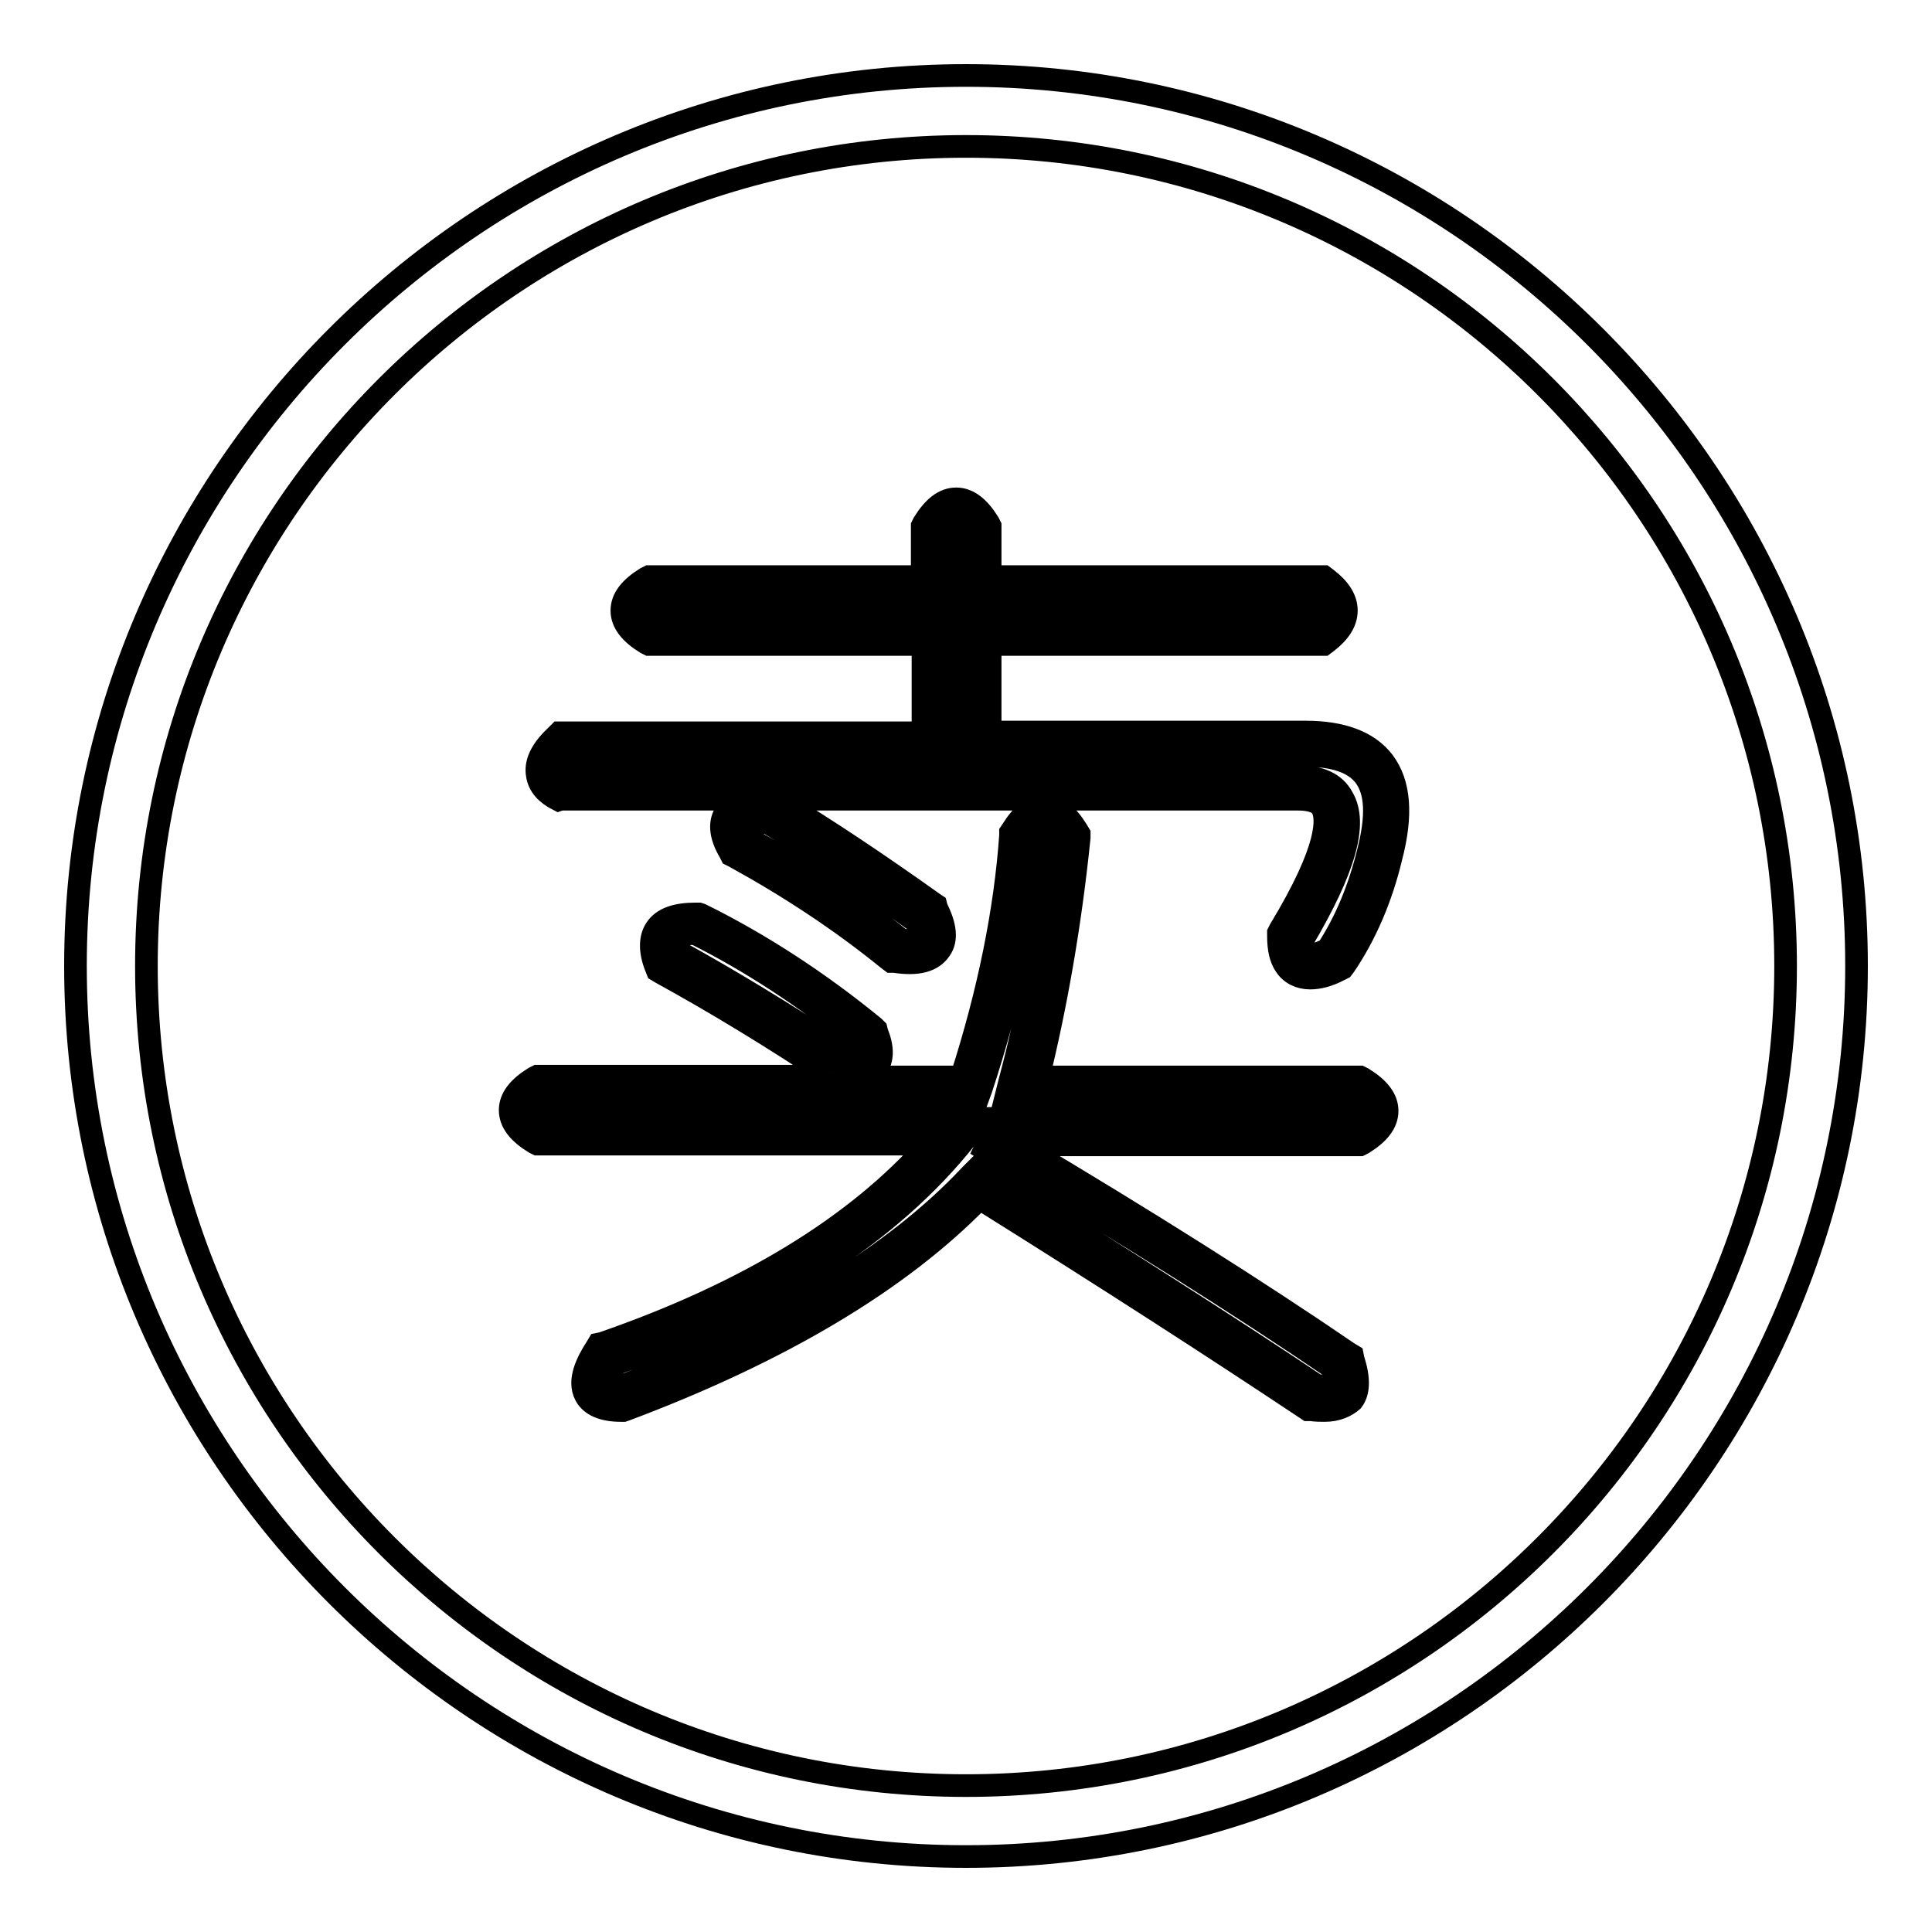
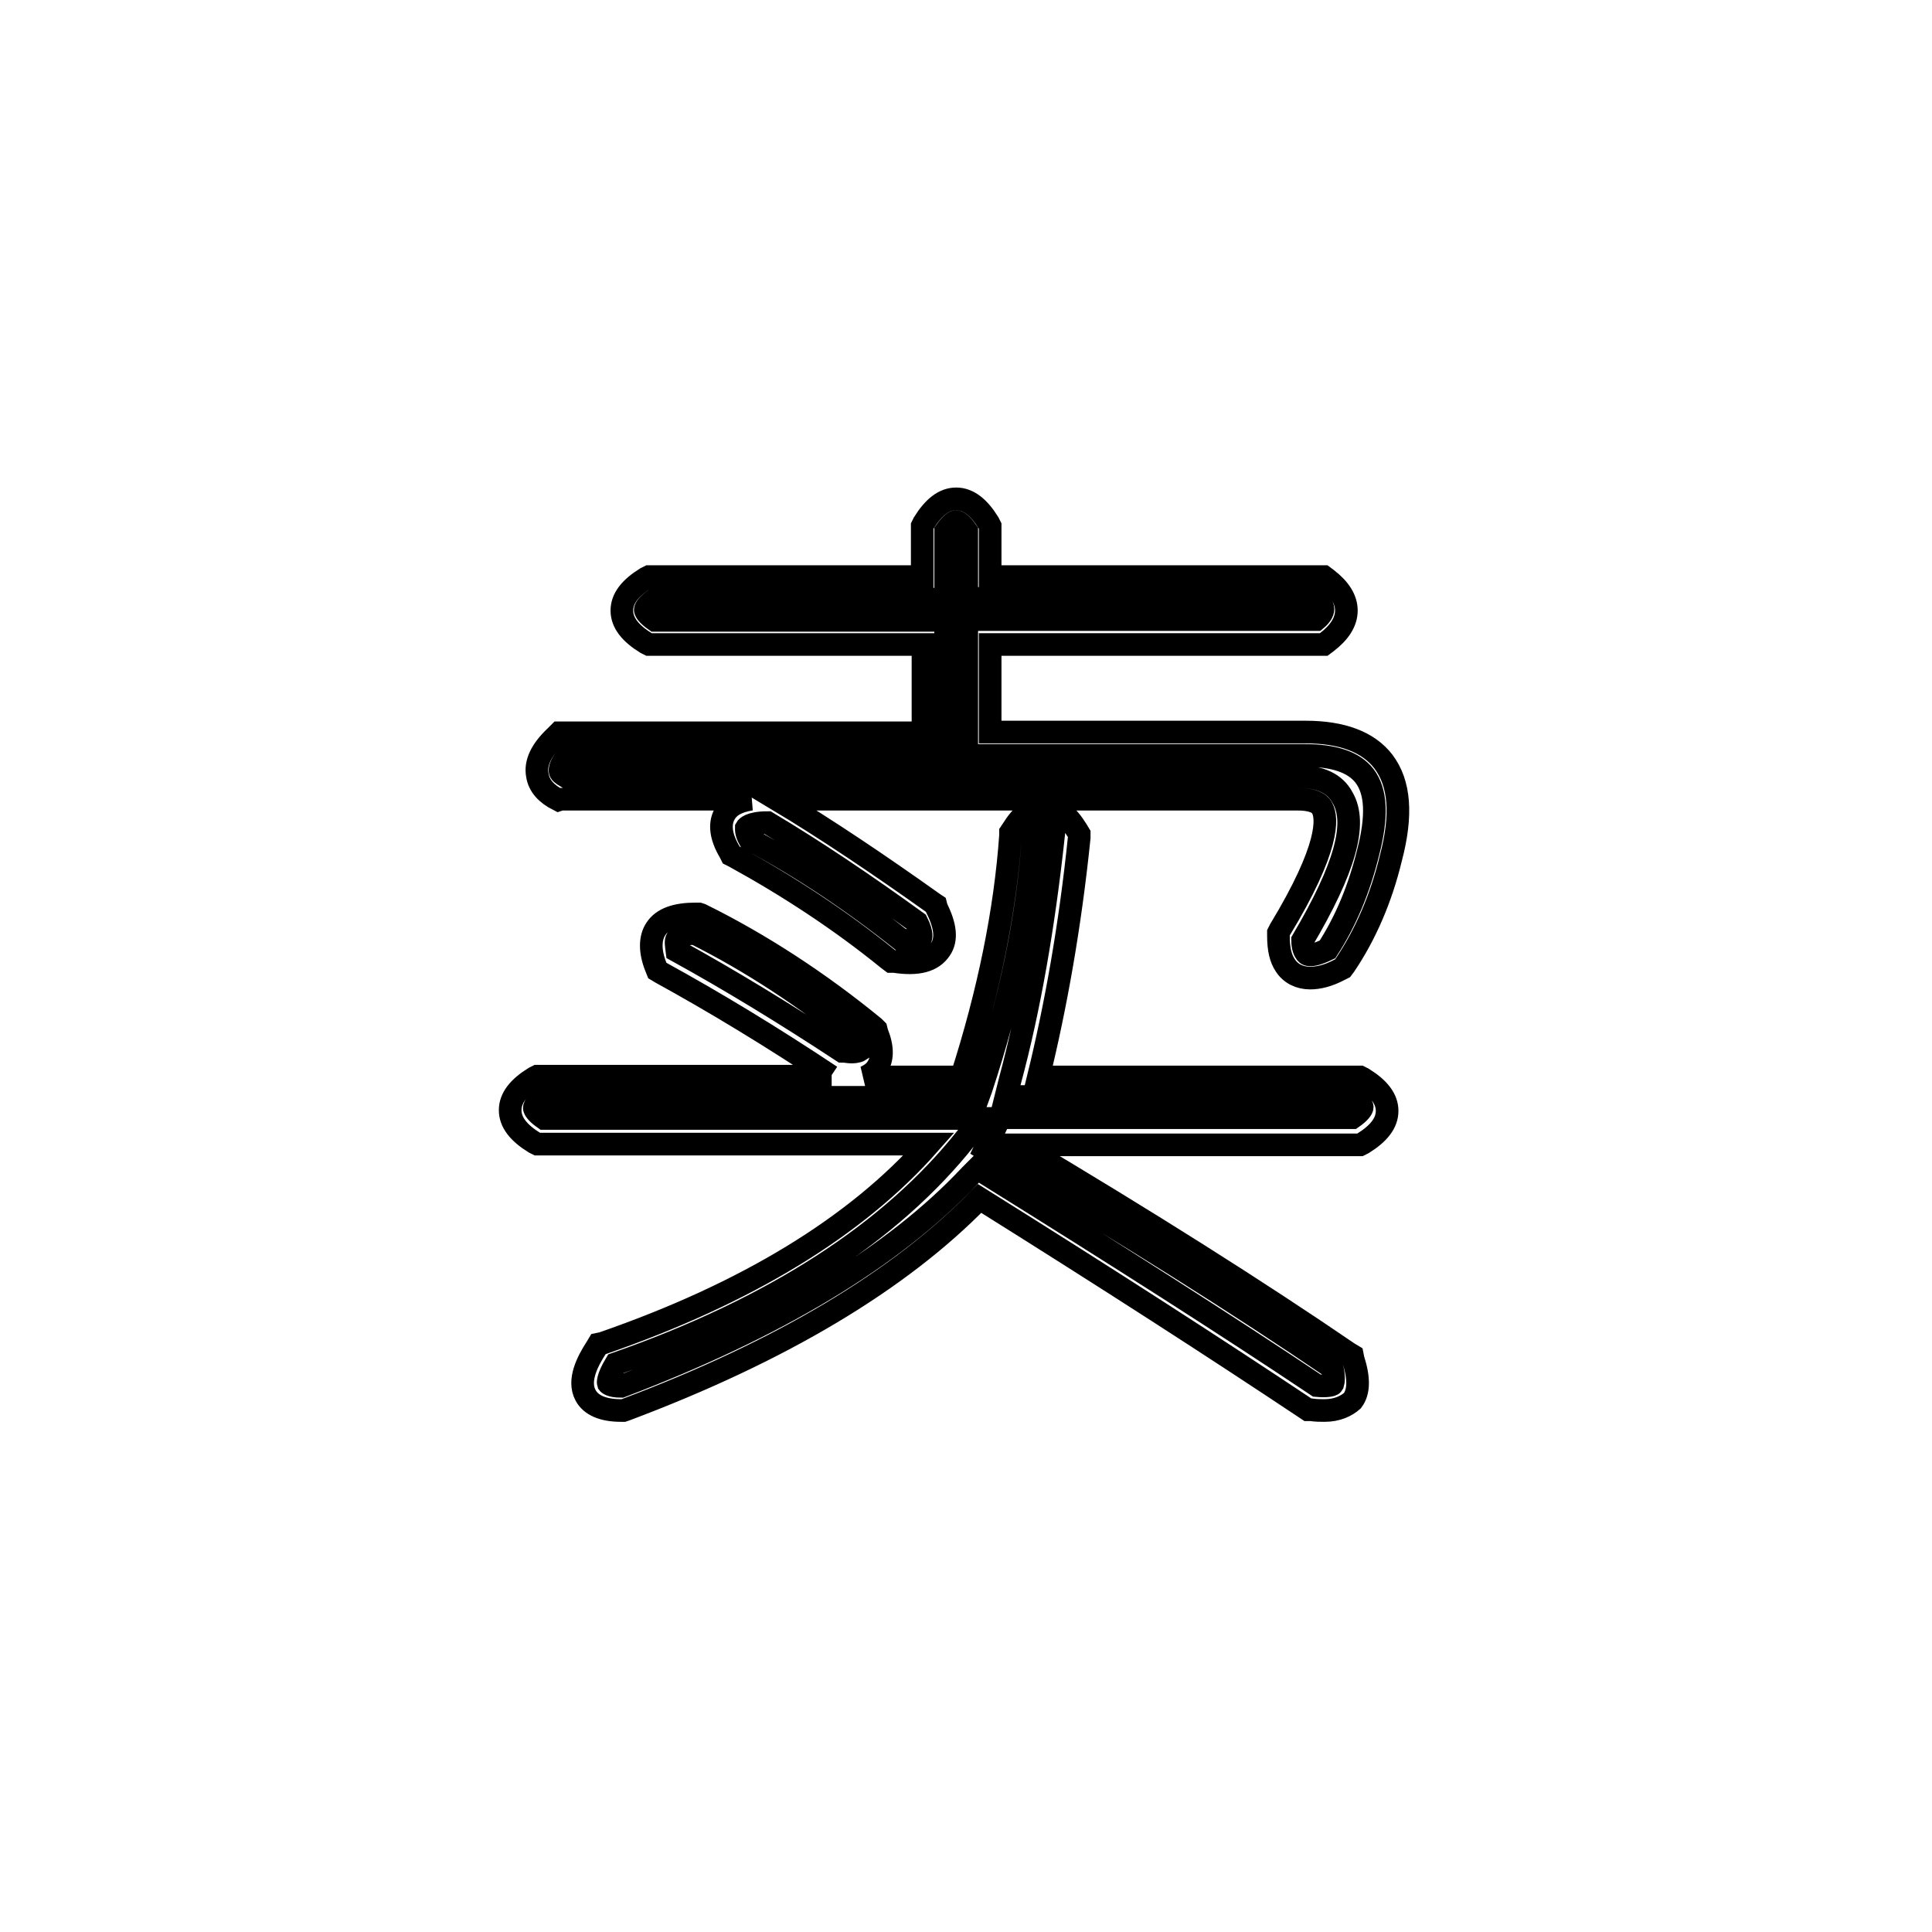
<svg xmlns="http://www.w3.org/2000/svg" version="1.1" x="0px" y="0px" viewBox="0 0 256 256" enable-background="new 0 0 256 256" xml:space="preserve">
  <g>
    <g>
-       <path stroke-width="3" fill-opacity="0" stroke="#000000" d="M135.6,110.3c2-3.3,3.9-3.3,5.9,0c-1.3,12.5-3.3,23.6-5.9,33.4h44.2c3.3,2,3.3,3.9,0,5.9h-46.2l-1,2c17.7,10.5,32.8,20,45.3,28.5c1.3,3.9,0,5.6-3.9,4.9c-11.8-7.8-26.6-17.4-44.3-28.5c-10.5,11.1-26.2,20.7-47.2,28.5c-3.9,0-4.6-1.9-2-5.9c21-7.2,36.4-17,46.2-29.5h-55c-3.3-2-3.3-4,0-5.9h57C132.6,132,134.9,120.9,135.6,110.3z M123.8,70.1c2-3.3,3.9-3.3,5.9,0v7.9h45.3c2.6,2,2.6,3.9,0,5.9h-45.3v14.8h43.3c9.2,0,12.5,4.9,9.8,14.8c-1.3,5.2-3.3,9.9-5.9,13.8c-4,2-5.9,1-5.9-3c7.8-13.1,8.2-19.7,1-19.7H74.6c-2.6-1.3-2.6-3.3,0-5.9h49.2V83.8H86.4c-3.3-2-3.3-3.9,0-5.9h37.4L123.8,70.1L123.8,70.1z M92.3,122.1c7.9,3.9,15.4,8.9,22.6,14.8c1.3,3.3,0,4.6-3.9,3.9c-7.9-5.2-15.4-9.8-22.6-13.7C87.1,123.8,88.4,122.1,92.3,122.1z M102.1,107.4c6.6,3.9,13.4,8.5,20.7,13.8c2,3.9,0.7,5.6-3.9,4.9c-6.6-5.2-13.4-9.9-20.7-13.8C96.2,109.1,97.6,107.4,102.1,107.4z" />
      <path stroke-width="3" fill-opacity="0" stroke="#000000" d="M175.5,186.9c-0.5,0-1.1,0-1.8-0.1l-0.4,0l-0.3-0.2c-11.7-7.8-26.1-17.1-43.2-27.8c-10.6,10.9-26.4,20.3-46.9,28l-0.3,0.1h-0.3c-2.4,0-4-0.7-4.7-2c-1.1-2,0.3-4.6,1.4-6.3l0.3-0.5l0.5-0.1c19.1-6.6,33.7-15.5,43.3-26.4H71.2l-0.4-0.2c-2.1-1.3-3.2-2.7-3.2-4.3c0-1.6,1.1-3,3.2-4.3l0.4-0.2h39l-0.1,0c-7.8-5.2-15.4-9.8-22.5-13.7l-0.5-0.3l-0.2-0.5c-0.8-2-0.8-3.8,0-5c0.9-1.4,2.7-2,5.3-2h0.4l0.3,0.1c7.9,3.9,15.7,9,22.9,14.9l0.3,0.3l0.1,0.4c0.8,2,0.8,3.5,0,4.7c-0.4,0.6-0.9,0.9-1.5,1.2h12.7c3.6-11.2,5.8-22,6.5-32v-0.4l0.2-0.3c1.3-2.1,2.7-3.2,4.3-3.2s3,1.1,4.3,3.2l0.3,0.5l0,0.5c-1.2,11.7-3.1,22.3-5.4,31.7h42.6l0.4,0.2c2.1,1.3,3.2,2.7,3.2,4.3s-1.1,3-3.2,4.3l-0.4,0.2h-45.2c17,10.1,31.7,19.4,43.7,27.6l0.5,0.3l0.1,0.5c0.8,2.5,0.8,4.3-0.1,5.5C178.4,186.3,177.2,186.9,175.5,186.9z M174.5,183.6c1.1,0.1,2,0,2.1-0.2c0.1-0.3,0.2-1-0.1-2.2c-12.2-8.3-27.2-17.8-44.7-28.1l-1.3-0.8l2-4.2h46.7c1-0.7,1.3-1.2,1.3-1.4s-0.3-0.7-1.3-1.4h-45.9l0.5-2c2.6-9.6,4.5-20.6,5.8-32.6c-0.7-1-1.1-1.3-1.3-1.3s-0.7,0.3-1.4,1.4c-0.7,10.5-3,21.7-6.9,33.5l-0.4,1.1H72.1c-1,0.7-1.3,1.2-1.3,1.4s0.3,0.7,1.3,1.4H130l-2,2.6c-9.9,12.5-25.5,22.6-46.4,29.9c-1.2,2-1,2.6-1,2.6s0.3,0.4,1.7,0.4c20.5-7.8,36.1-17.1,46.3-28l0.9-0.9l1.1,0.7C147.8,166.2,162.7,175.7,174.5,183.6z M111.6,139.3c0.5,0,0.8,0.1,1.2,0.1c0.8,0,1.1-0.2,1.1-0.2s0.1-0.4-0.2-1.4c-6.9-5.6-14.2-10.4-21.6-14.1c-1.8,0-2.3,0.5-2.4,0.7c-0.2,0.3-0.1,0.8,0,1.6C96.6,129.8,104,134.3,111.6,139.3z M173.6,129.6c-1.4,0-2.6-0.6-3.3-1.7c-0.6-0.9-0.9-2.1-0.9-3.9v-0.4l0.2-0.4c6.6-10.9,6.3-14.8,5.6-16.1c-0.1-0.3-0.7-1.2-3.2-1.2h-69.1l0,0c6.5,3.9,13.5,8.6,20.8,13.8l0.3,0.2l0.1,0.4c1.2,2.4,1.4,4.2,0.5,5.5c-1,1.5-2.9,2.1-6.1,1.6l-0.4,0l-0.4-0.3c-6.4-5.2-13.3-9.7-20.4-13.6l-0.4-0.2l-0.2-0.4c-1.2-2-1.4-3.7-0.7-5c0.6-1.1,1.7-1.7,3.5-2H74.3L74,106c-1.6-0.8-2.6-1.9-2.8-3.3c-0.3-1.6,0.5-3.3,2.4-5.1l0.5-0.5h48.2V85.4H86l-0.4-0.2c-2.1-1.3-3.2-2.7-3.2-4.3c0-1.6,1.1-3,3.2-4.3l0.4-0.2h36.2v-6.7l0.2-0.4c1.3-2.1,2.7-3.2,4.3-3.2c1.6,0,3,1.1,4.3,3.2l0.2,0.4v6.7h44.2l0.4,0.3c1.7,1.3,2.6,2.7,2.6,4.2c0,1.5-0.9,2.9-2.6,4.2l-0.4,0.3h-44.2V97H173c4.8,0,8.3,1.3,10.3,3.9c2.2,2.9,2.5,7.1,1,12.8c-1.3,5.4-3.4,10.2-6.1,14.2l-0.3,0.4l-0.4,0.2C176,129.3,174.7,129.6,173.6,129.6z M172.6,124.6c0,1,0.3,1.5,0.4,1.6c0.1,0.2,0.4,0.8,2.9-0.4c2.4-3.7,4.2-8,5.4-12.9c1.2-4.7,1.1-8-0.5-10.1c-1.4-1.8-4-2.7-7.9-2.7h-44.8V82.1h46.3c0.6-0.5,0.9-1,0.9-1.4c0-0.4-0.4-0.9-0.9-1.4h-46.3v-8.9c-0.7-1-1.2-1.3-1.4-1.3s-0.7,0.3-1.4,1.3v9H86.8c-1,0.7-1.3,1.2-1.3,1.4s0.3,0.7,1.3,1.4h38.5v17.9H75.3c-0.9,1-1.1,1.6-1.1,2c0,0.3,0.3,0.5,0.8,0.8h97c2.9,0,4.9,0.9,5.9,2.8C179.9,109.1,178.2,115.1,172.6,124.6z M119.5,124.6c0.4,0,0.8,0,1.1,0c1,0,1.4-0.2,1.4-0.3c0,0,0.3-0.5-0.5-2.1c-6.9-5-13.6-9.5-19.8-13.2c-2.4,0-2.8,0.7-2.8,0.7c0,0.1-0.1,0.6,0.4,1.5C106.4,115,113.1,119.5,119.5,124.6z" />
-       <path stroke-width="3" fill-opacity="0" stroke="#000000" d="M128,246c-65,0-118-53-118-118C10,63,63,10,128,10c65,0,118,53,118,118C246,193,193,246,128,246z M128,19.4C68.1,19.4,19.4,68.1,19.4,128S68.1,236.6,128,236.6S236.6,187.9,236.6,128S187.9,19.4,128,19.4z" />
    </g>
  </g>
</svg>